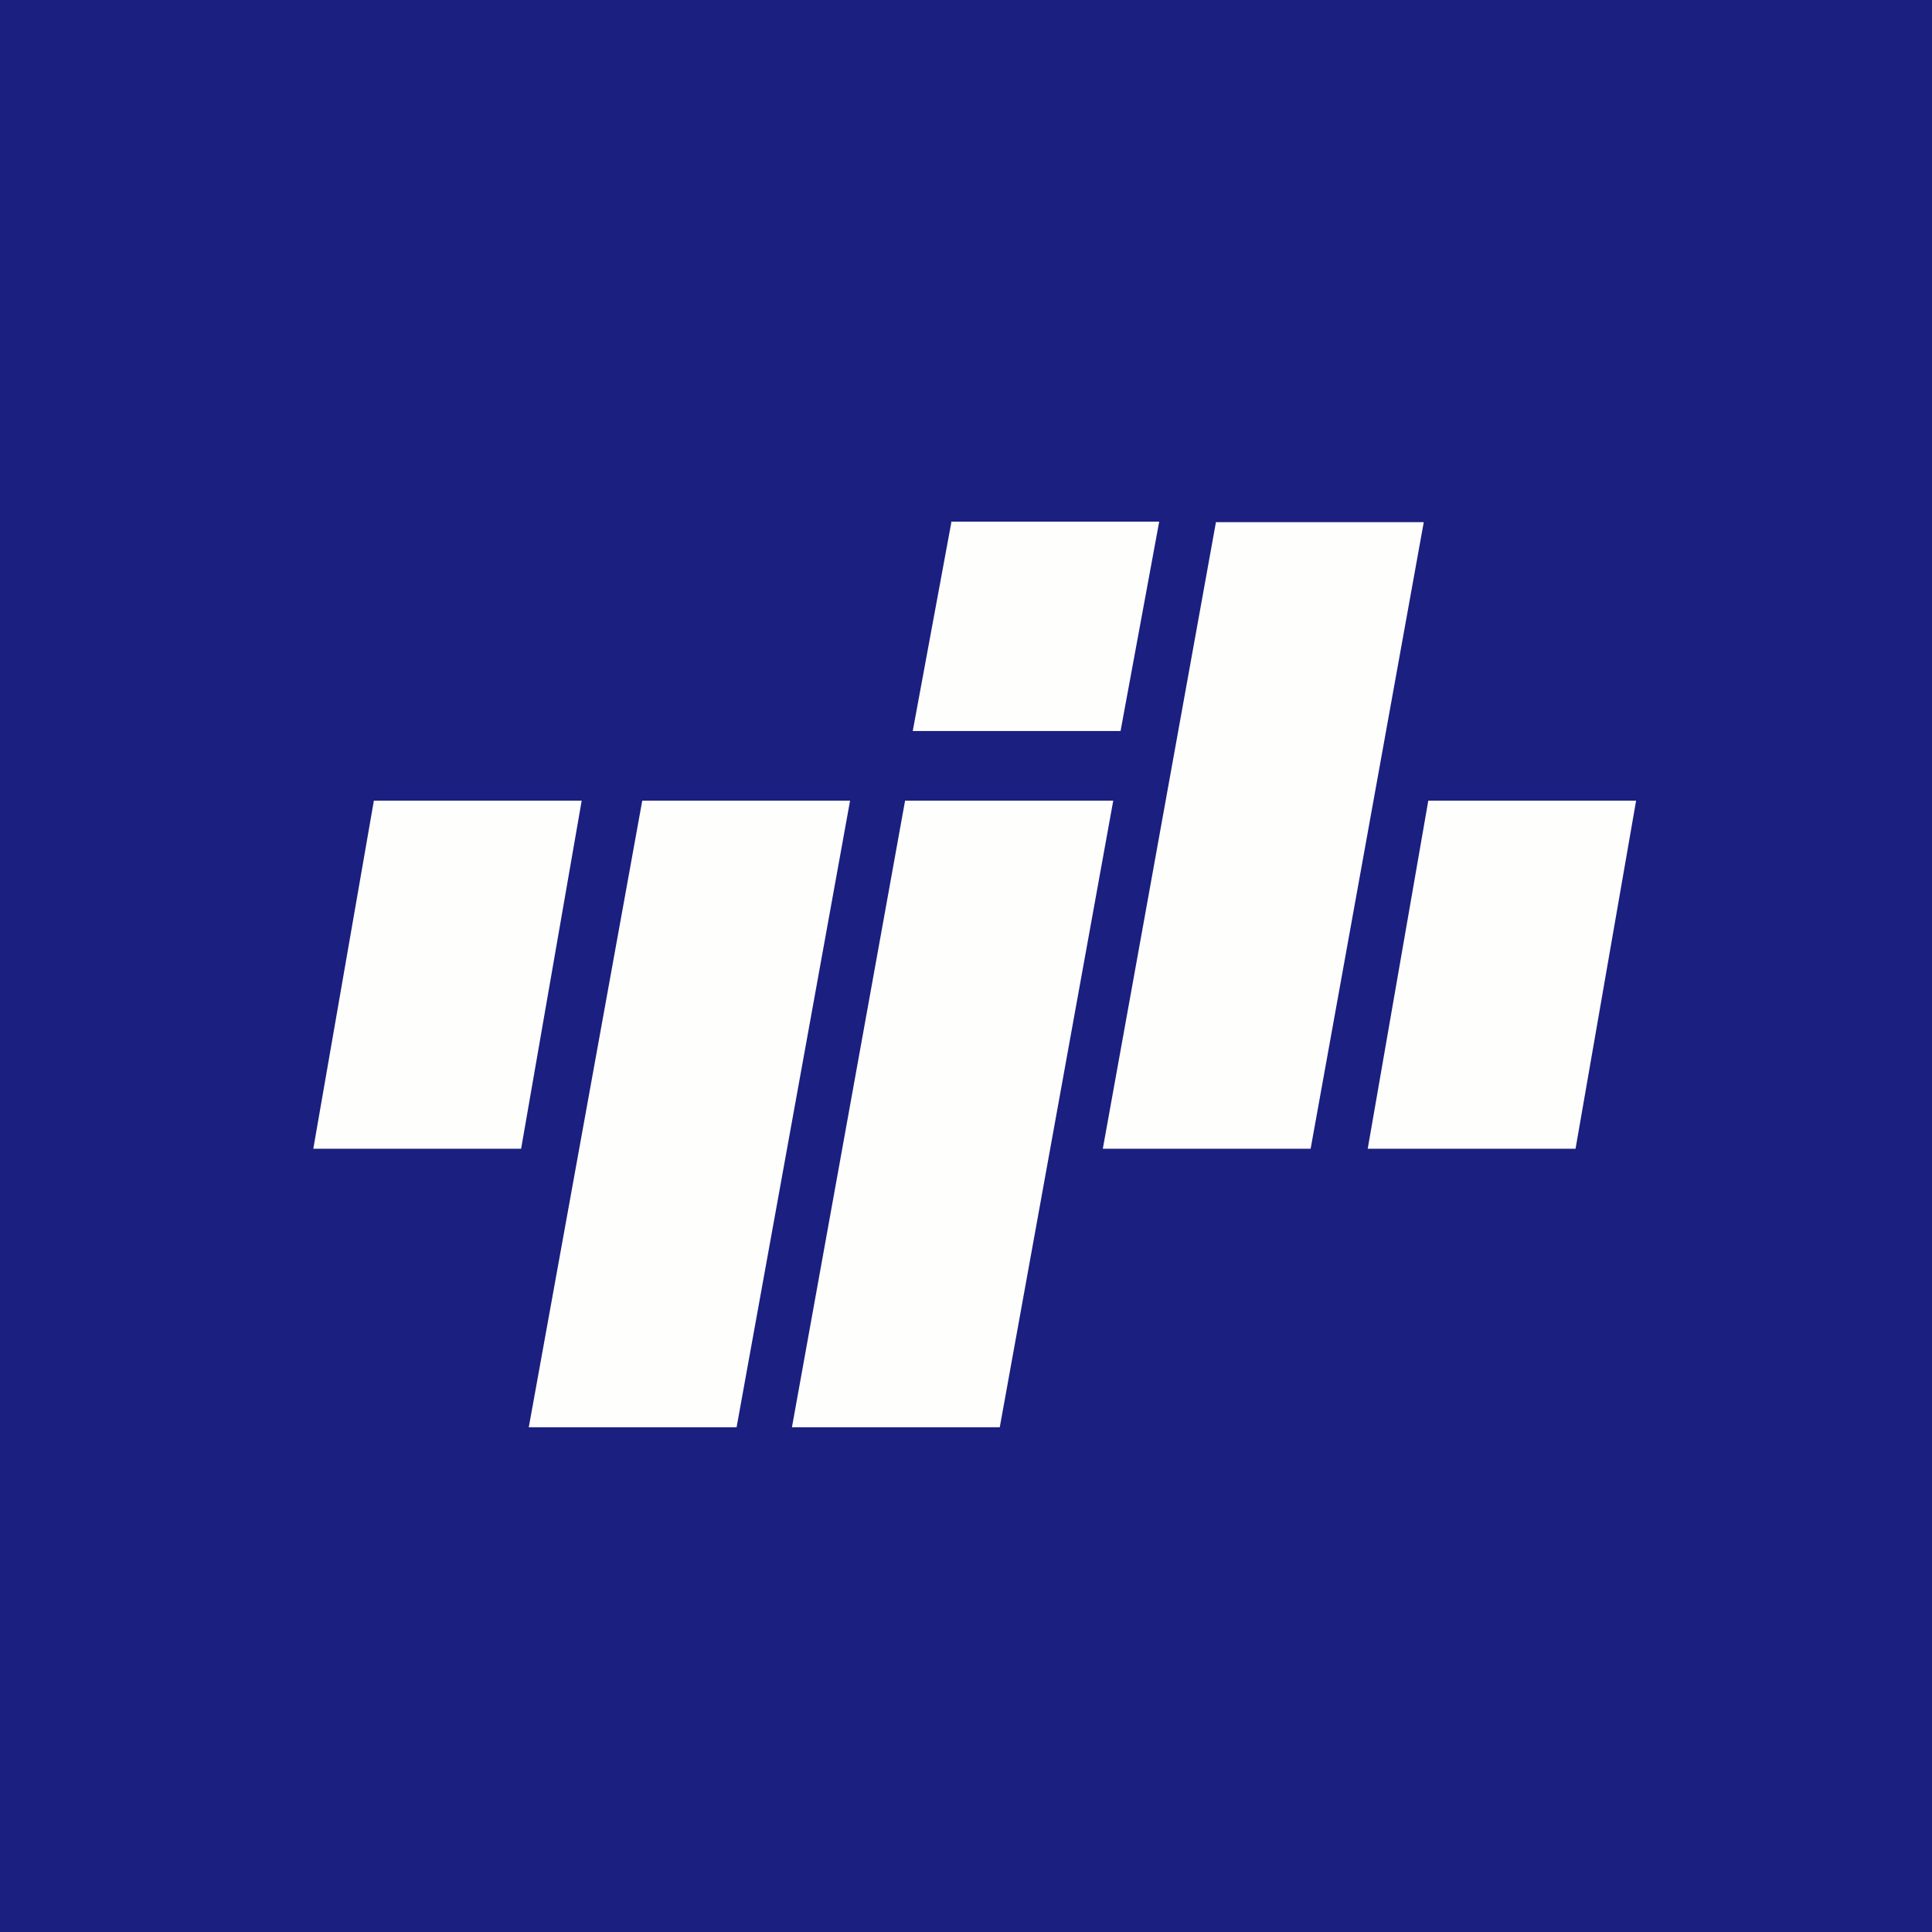
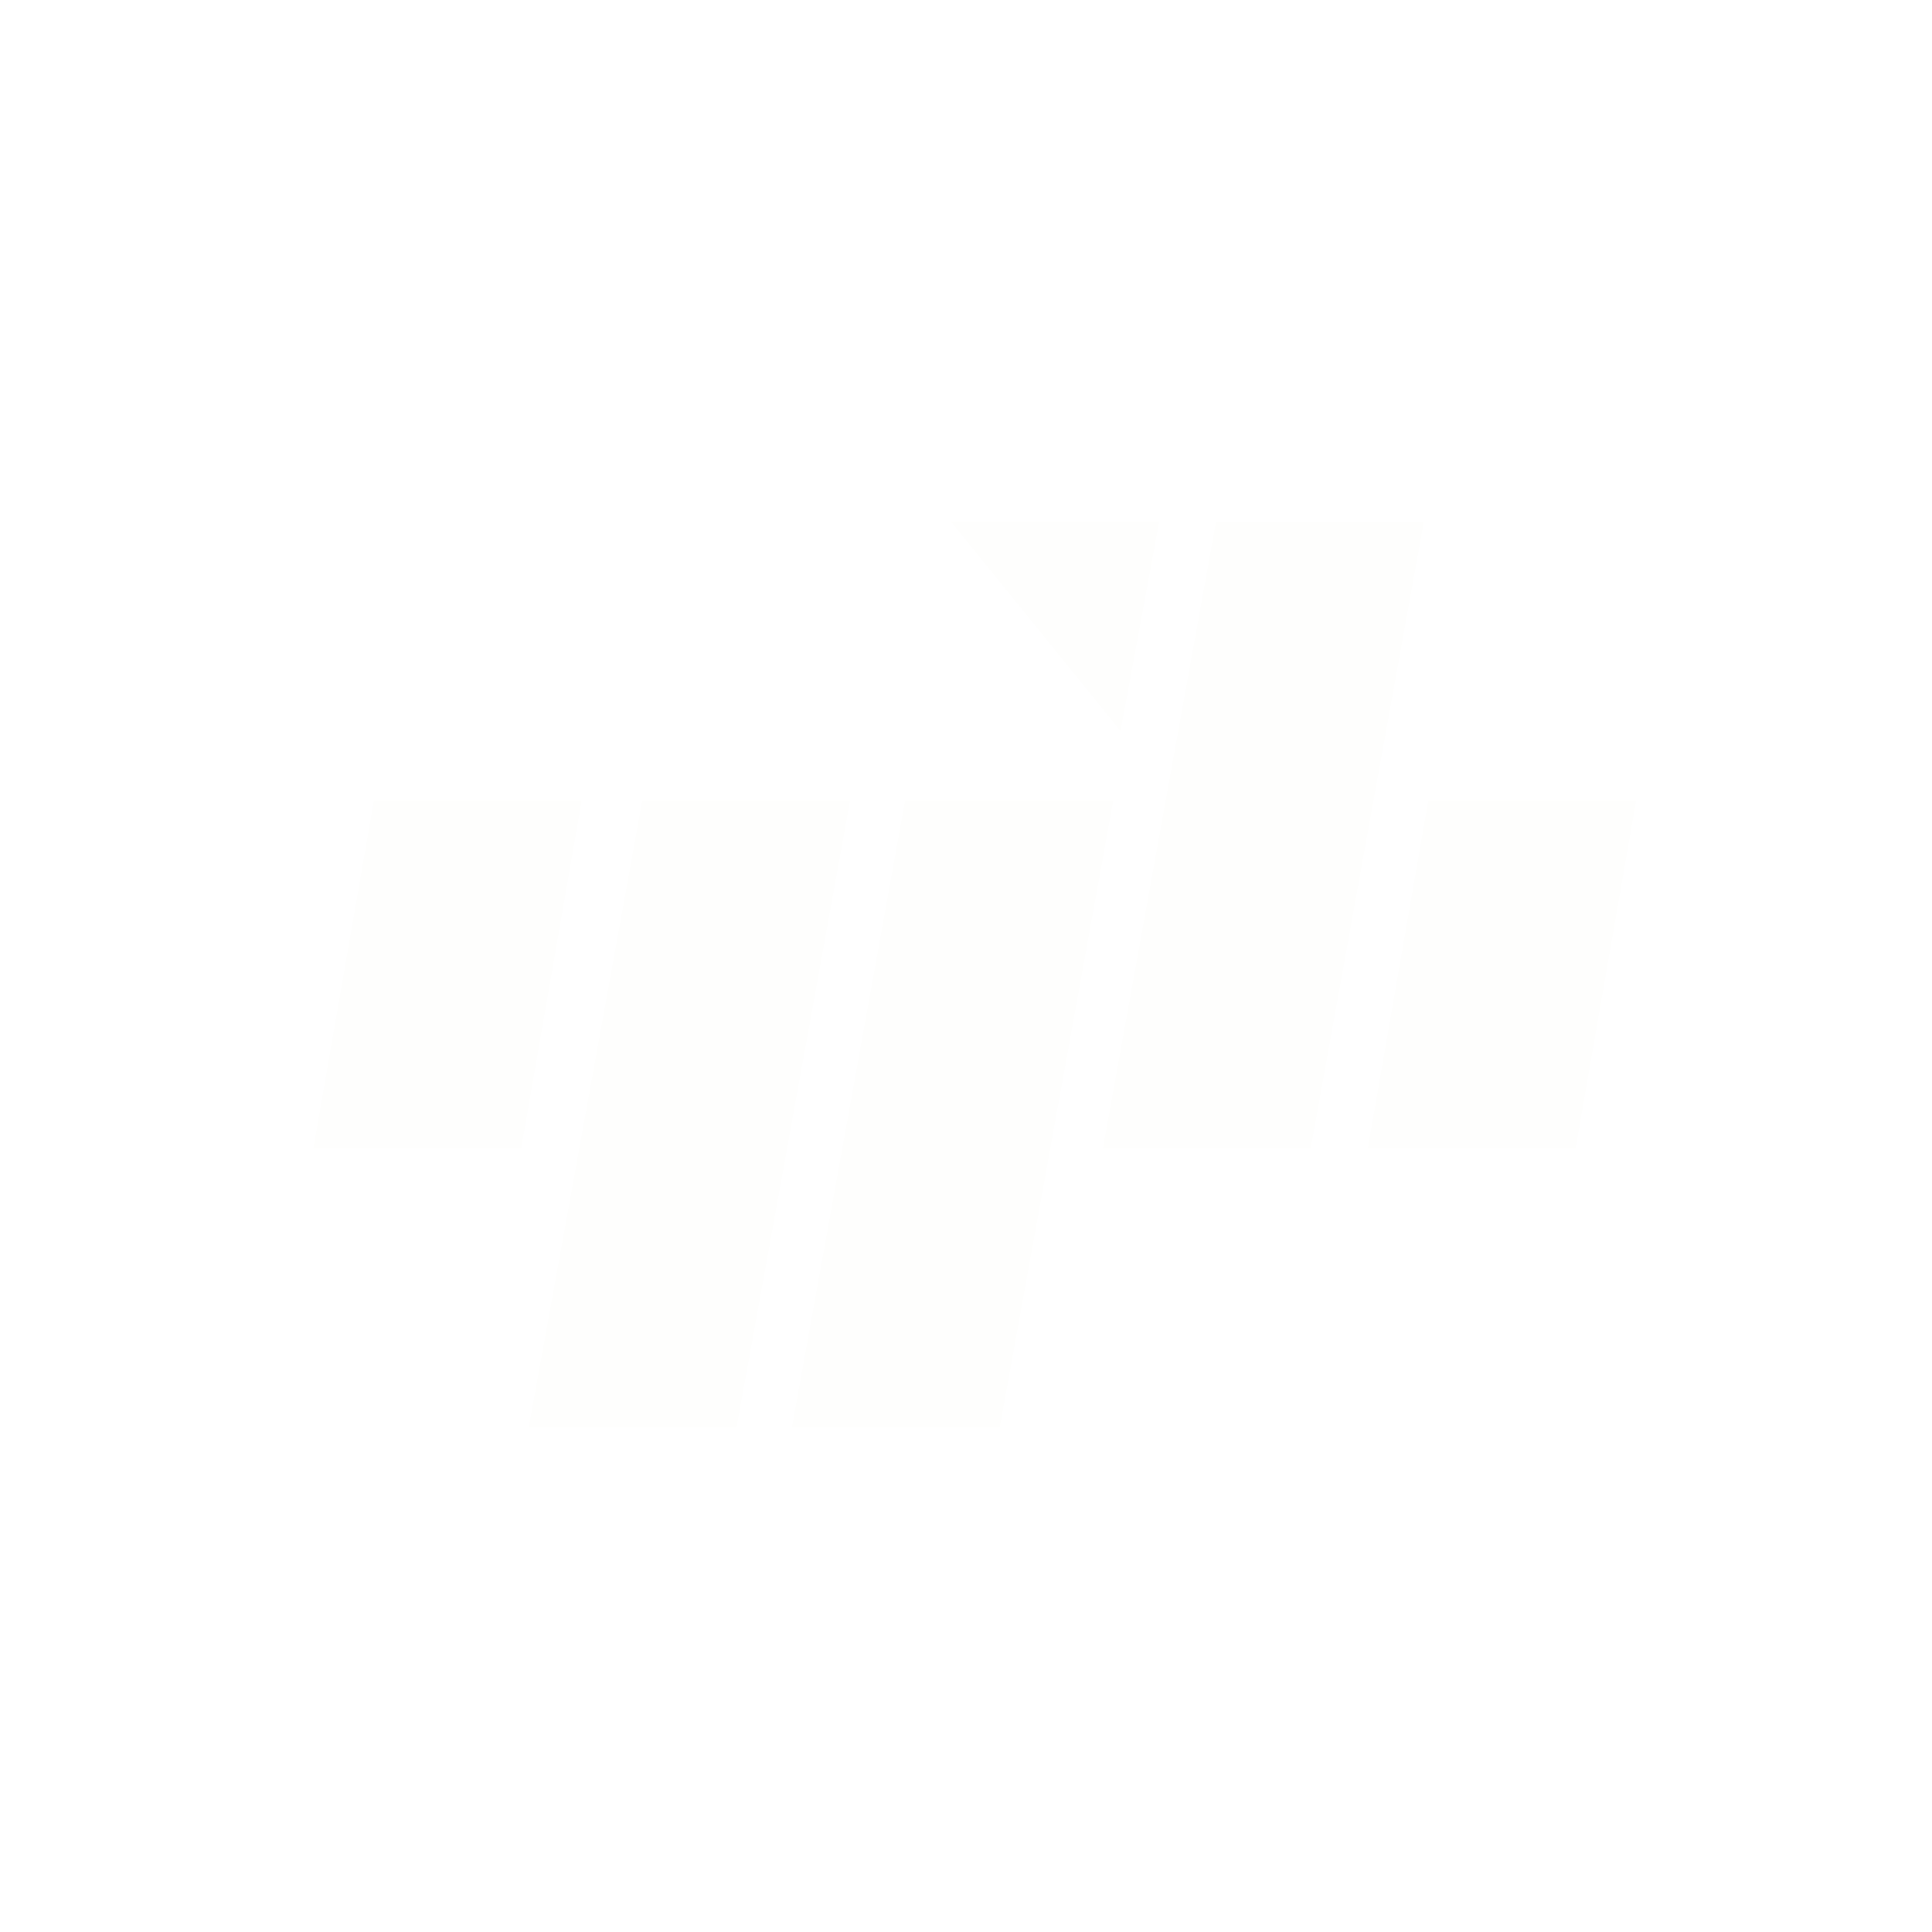
<svg xmlns="http://www.w3.org/2000/svg" viewBox="0 0 55.5 55.5">
-   <path d="M 0,0 H 55.5 V 55.5 H 0 Z" fill="rgb(27, 31, 127)" />
-   <path d="M 27.32,14.985 H 33.3 L 32.19,21 H 26.22 L 27.33,15 Z M 16.71,23 H 10.74 L 9,33 H 14.97 L 16.71,23 Z M 47,23 H 41.03 L 39.29,33 H 45.26 L 47,23 Z M 24.42,23 H 18.45 L 15.19,41 H 21.16 L 24.42,23 Z M 26,23 H 31.98 L 28.72,41 H 22.75 L 26,23 Z M 40.9,15 H 34.93 L 31.68,33 H 37.65 L 40.9,15 Z" fill="rgb(254, 254, 253)" />
+   <path d="M 27.32,14.985 H 33.3 L 32.19,21 L 27.33,15 Z M 16.71,23 H 10.74 L 9,33 H 14.97 L 16.71,23 Z M 47,23 H 41.03 L 39.29,33 H 45.26 L 47,23 Z M 24.42,23 H 18.45 L 15.19,41 H 21.16 L 24.42,23 Z M 26,23 H 31.98 L 28.72,41 H 22.75 L 26,23 Z M 40.9,15 H 34.93 L 31.68,33 H 37.65 L 40.9,15 Z" fill="rgb(254, 254, 253)" />
</svg>